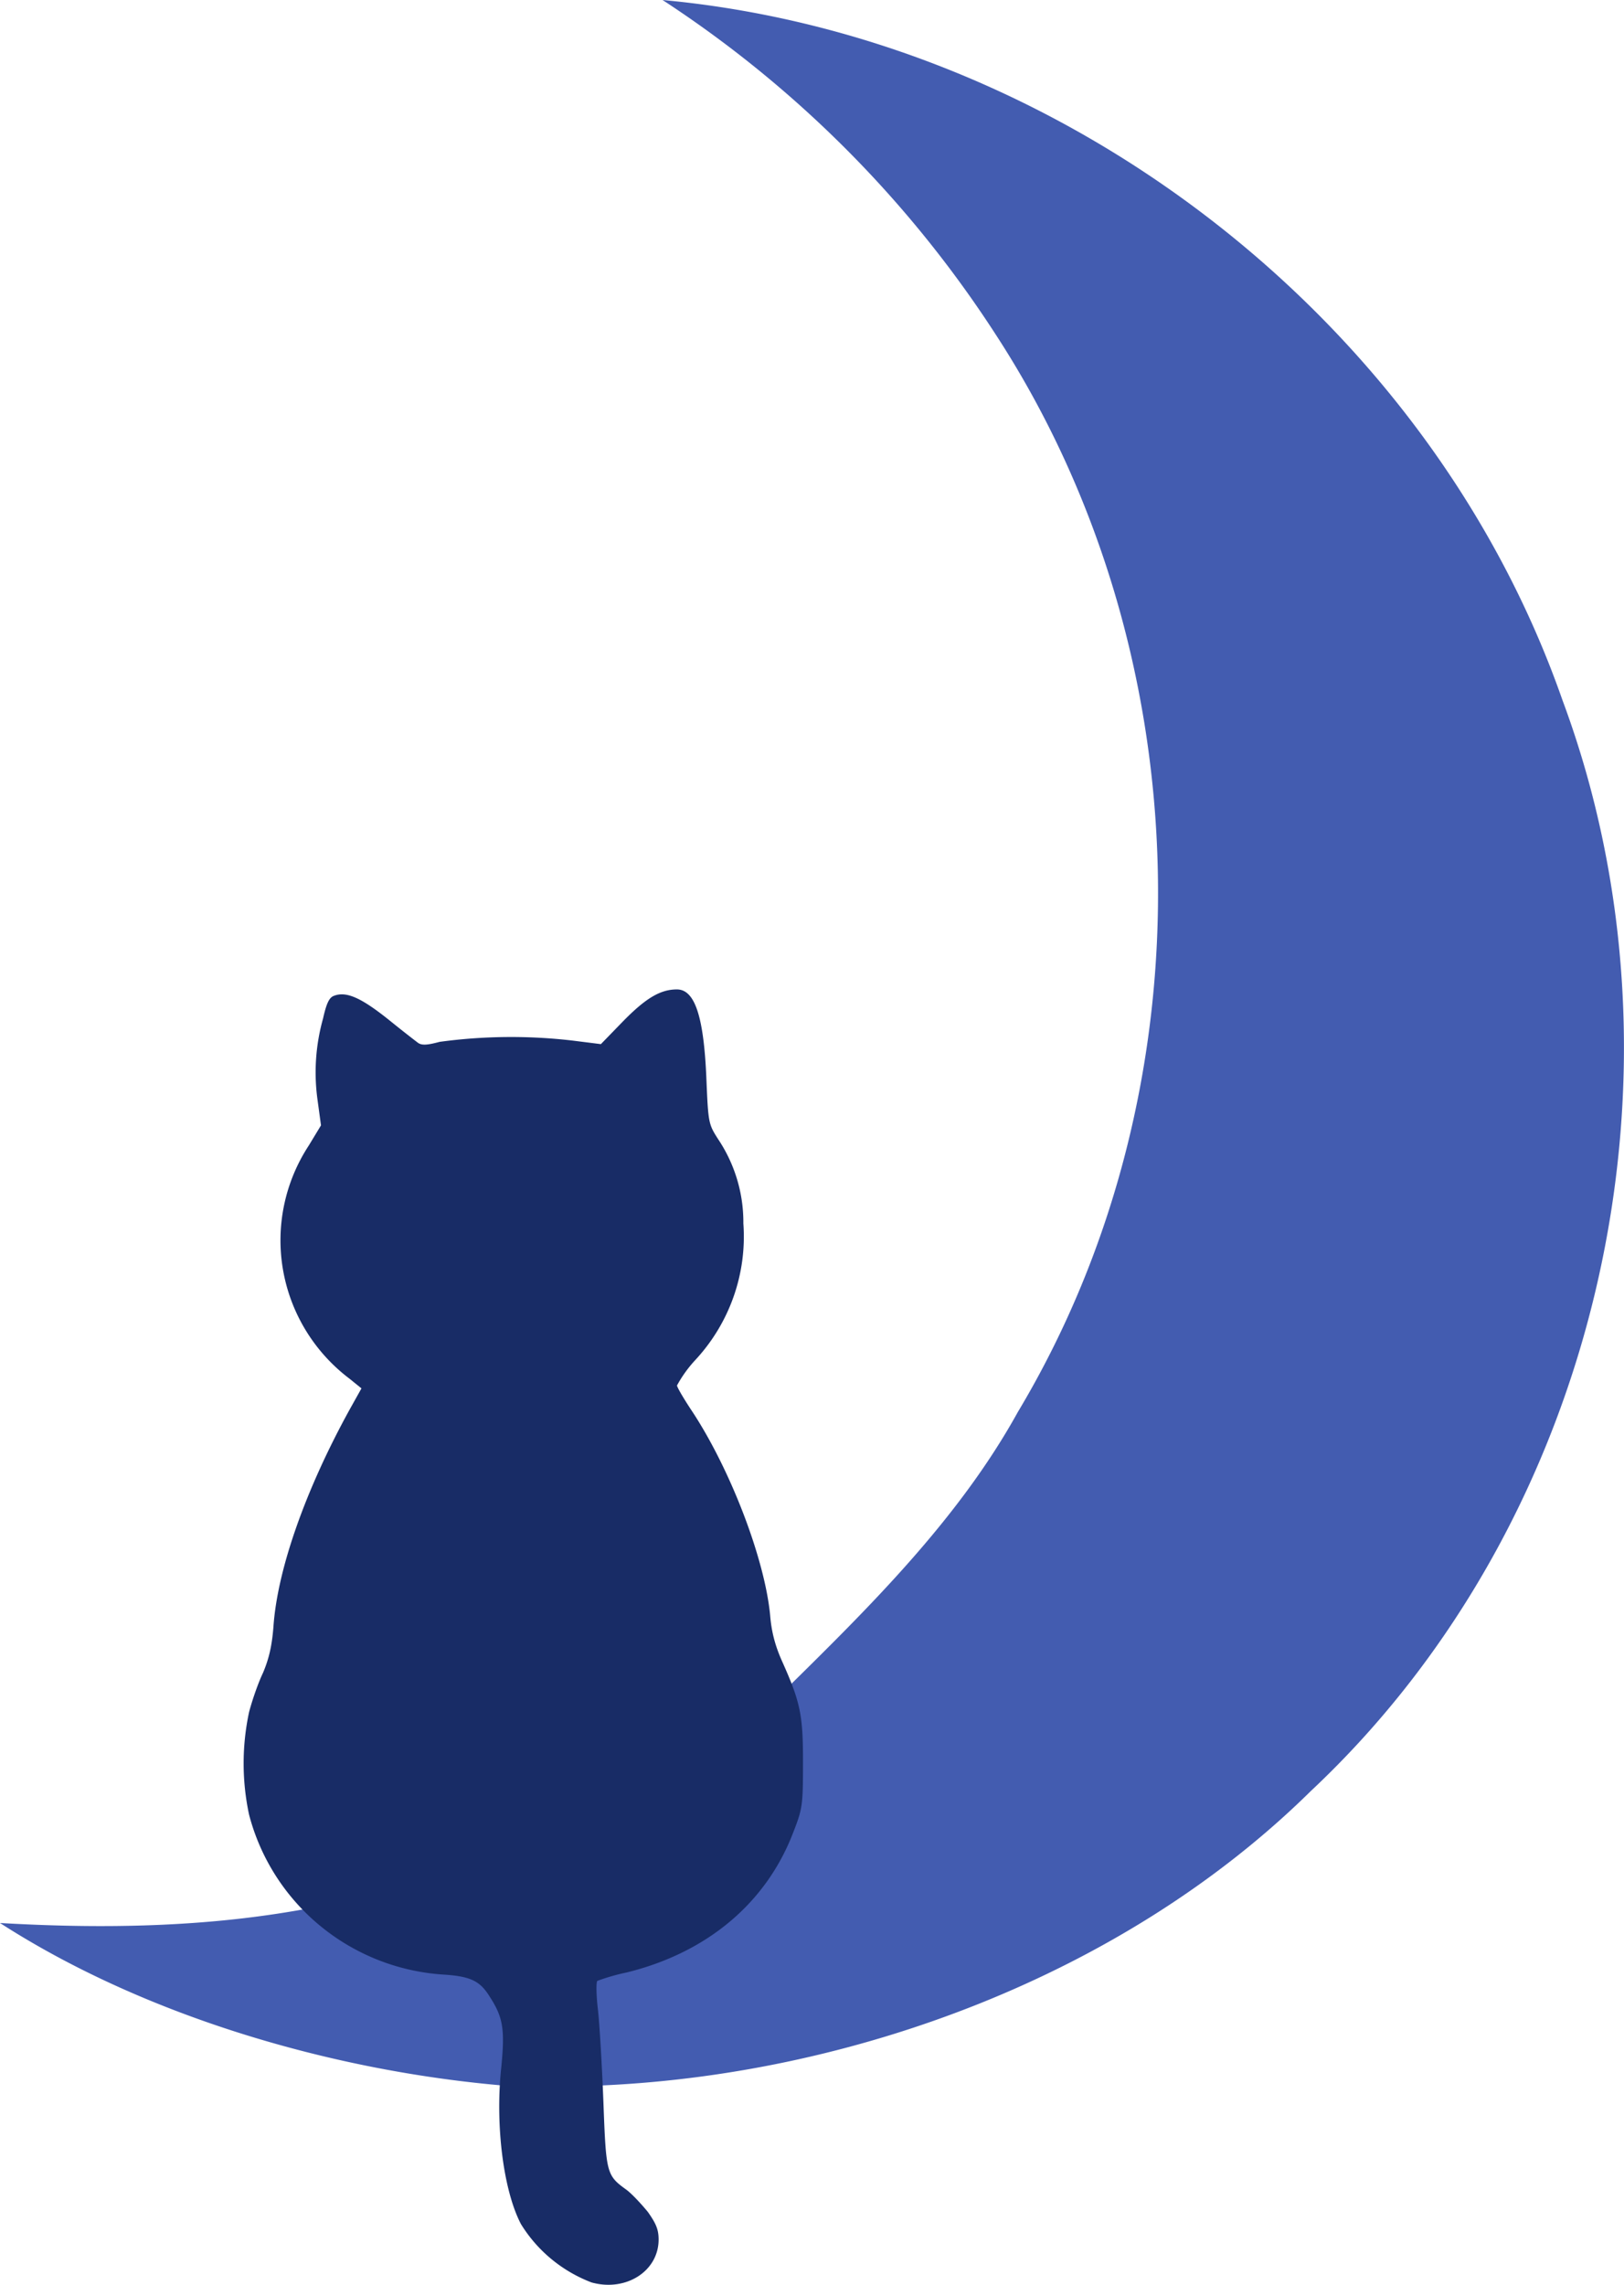
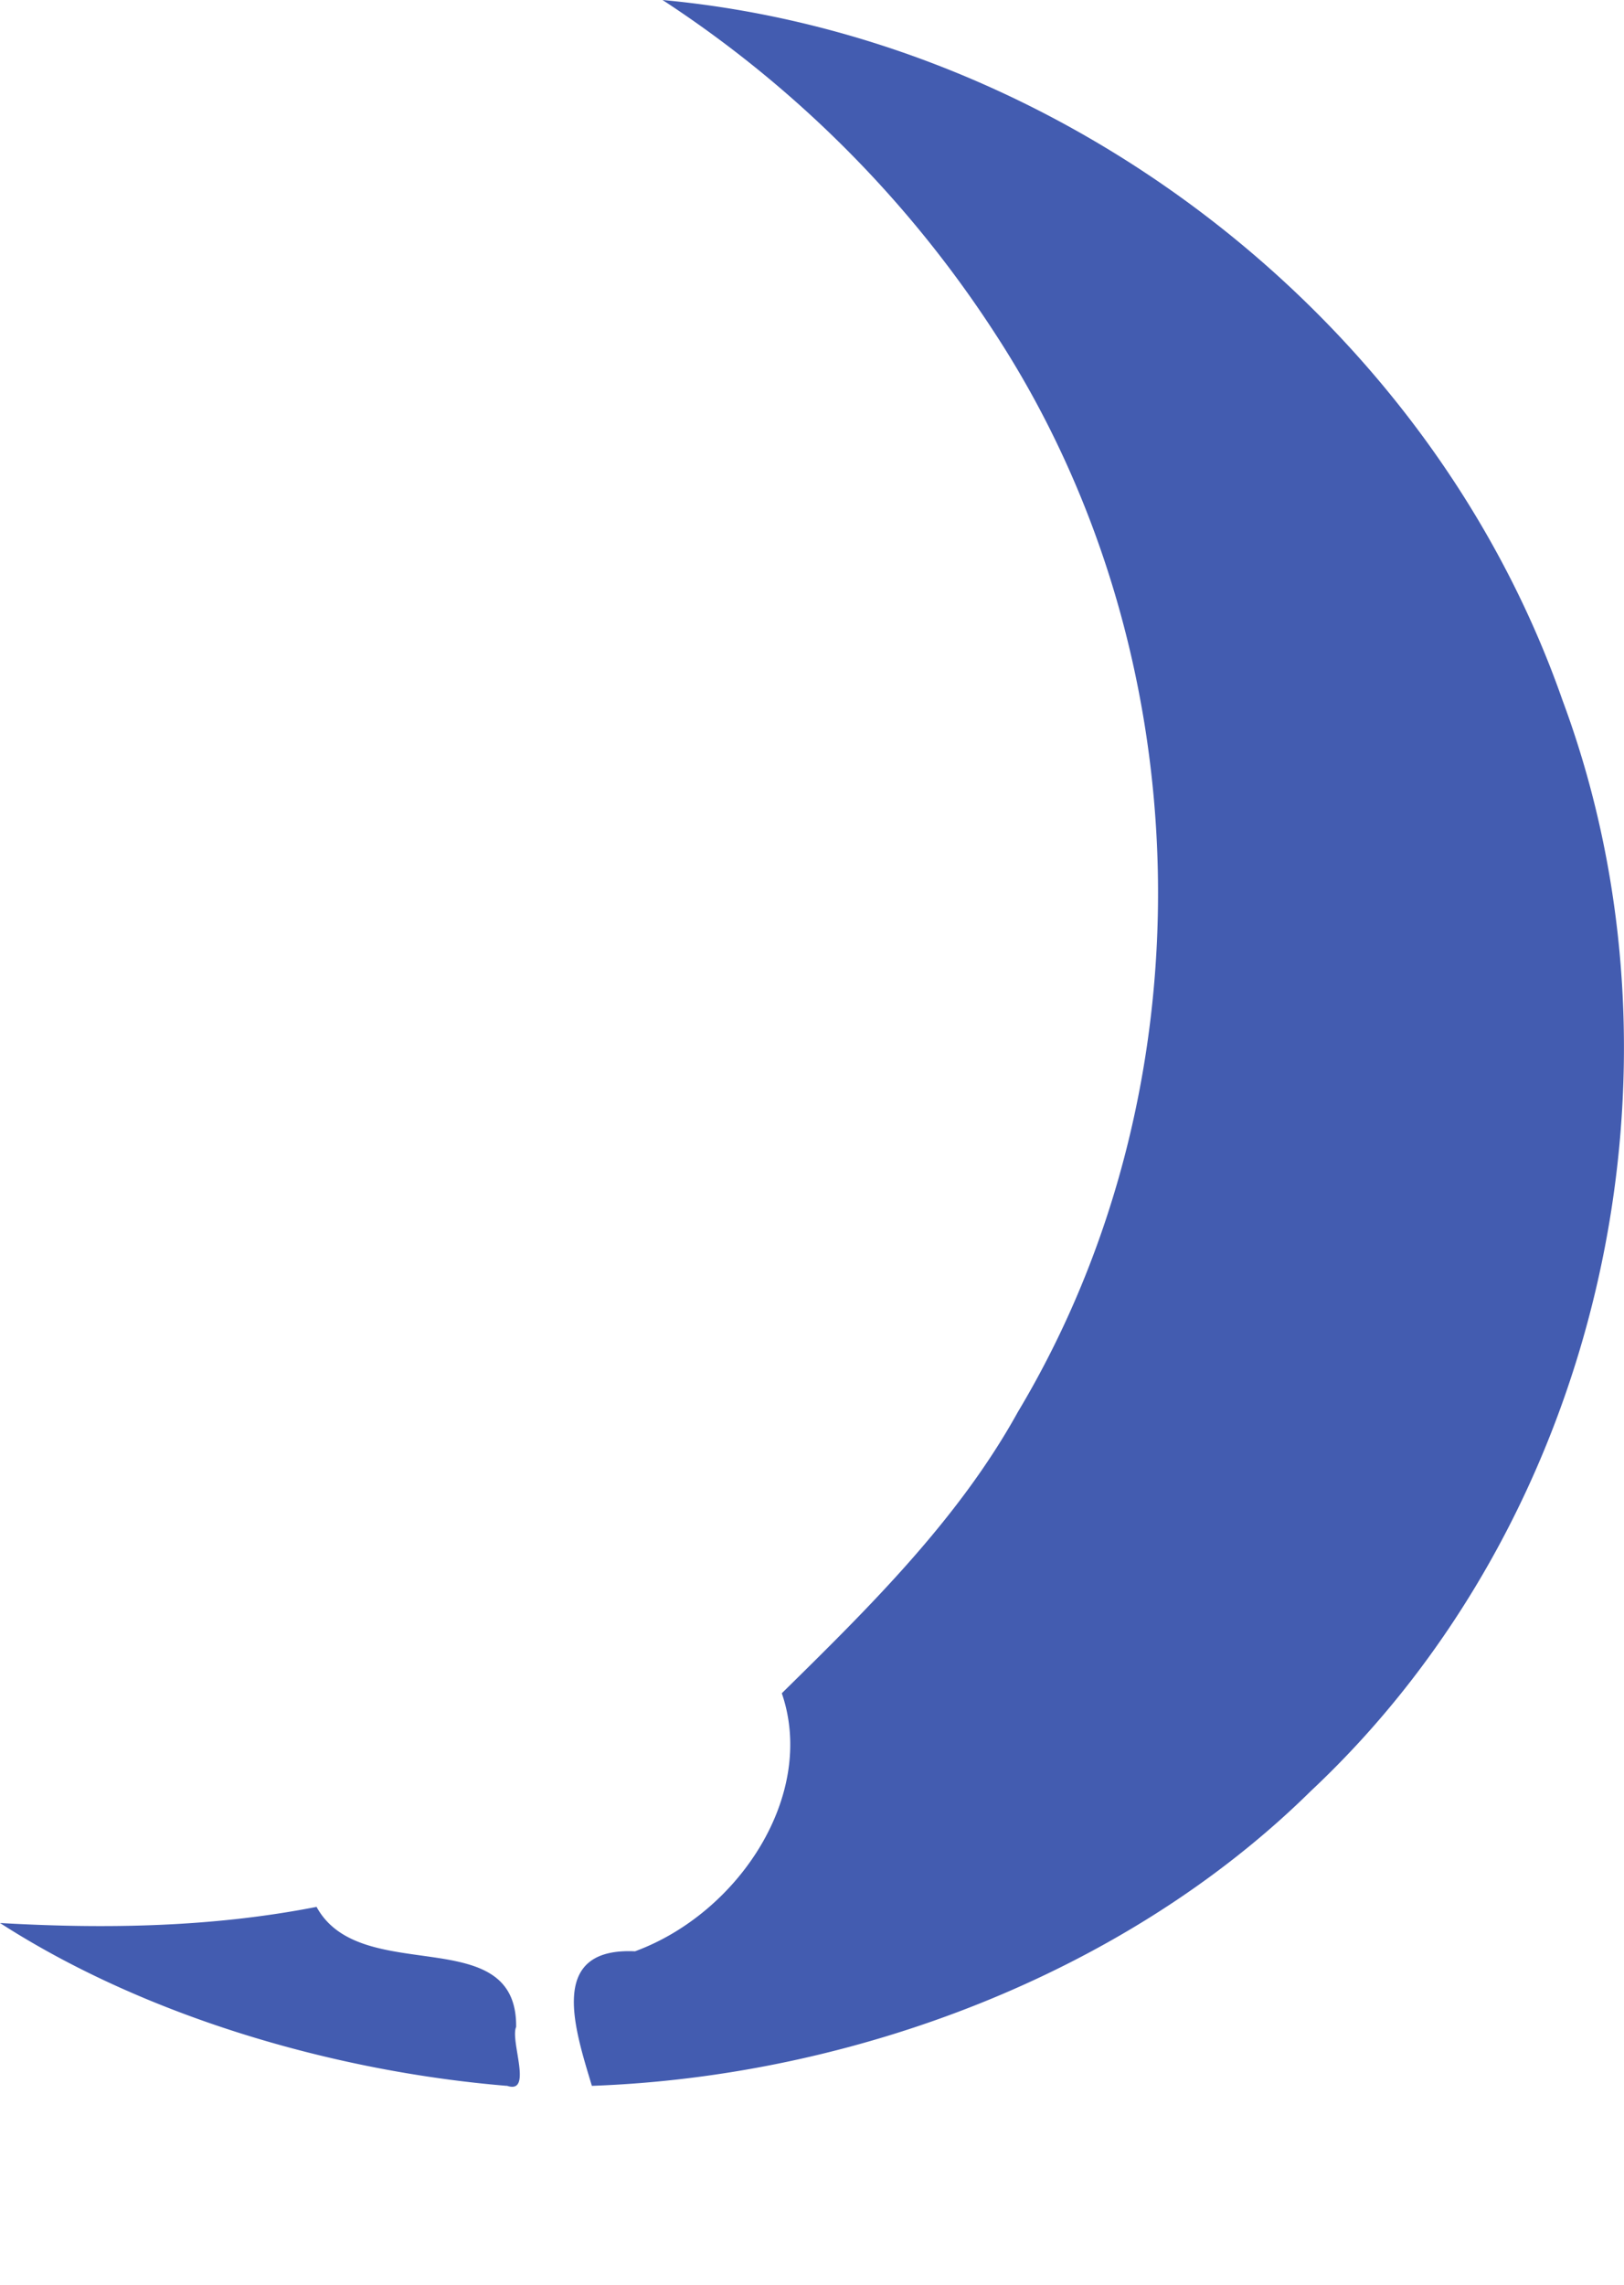
<svg xmlns="http://www.w3.org/2000/svg" xml:space="preserve" width="128" height="180">
  <path fill="#435cb0" d="M46.65 164.33c-1.37-4.57-3.5-10.92 3.4-10.6 8.19-3.01 14.32-12.34 11.57-20.33 6.79-6.68 13.9-13.65 18.6-22.15 15.4-25.7 14.6-59.77-1.71-84.85A89.57 89.4 0 0 0 52.22 0c31.6 2.92 60.45 25.2 70.93 55.16 10.9 29.28 3.04 64.5-19.83 85.94-14.66 14.45-36.18 22.5-56.69 23.23zm-6.7 0C26.35 163.2 11.46 158.88 0 151.5c8.33.48 16.73.34 24.95-1.27 3.48 6.38 15.82 1.05 15.73 9.46-.49 1.1 1.36 5.36-.73 4.63z" />
-   <path fill="#182c66" d="M46.63 179.82a11.24 11.15 0 0 1-5.57-4.6c-1.37-2.62-2.02-7.65-1.57-12.16.32-3.17.19-4.1-.92-5.8-.75-1.2-1.5-1.57-3.68-1.7a16.97 16.87 0 0 1-15.26-12.6 19.26 19.26 0 0 1 0-8.07c.22-.85.7-2.27 1.1-3.1.48-1.14.7-2.13.82-3.6.3-4.53 2.54-10.86 6.04-17.2l.9-1.61-.94-.76a13.8 13.7 0 0 1-3.22-18.36l.97-1.6-.28-2.06a15.91 15.8 0 0 1 .44-6.35c.28-1.25.5-1.67.87-1.8 1-.38 2.21.18 4.57 2.1.93.75 1.85 1.46 2.05 1.61.29.2.7.19 1.7-.08a41.54 41.24 0 0 1 10.48-.1l2.23.28 1.73-1.78c1.81-1.85 2.96-2.53 4.26-2.53 1.42 0 2.13 2.13 2.33 7.13.14 3.38.17 3.49.91 4.65a11.9 11.82 0 0 1 2 6.66 14.45 14.34 0 0 1-3.8 10.77 10 9.92 0 0 0-1.43 1.99c0 .14.54 1.06 1.22 2.08 3.02 4.6 5.7 11.62 6.12 16.02.1 1.25.37 2.34.92 3.58 1.48 3.3 1.68 4.3 1.67 8.1 0 3.26-.04 3.57-.76 5.41-2.13 5.59-6.8 9.5-13.15 11.06a16.07 15.94 0 0 0-2.3.66c-.1.09-.09 1.14.05 2.28.13 1.18.32 4.45.43 7.28.21 5.62.24 5.76 1.82 6.9.43.32 1.18 1.13 1.68 1.74.65.92.85 1.39.85 2.18 0 2.48-2.56 4.13-5.28 3.38z" />
</svg>